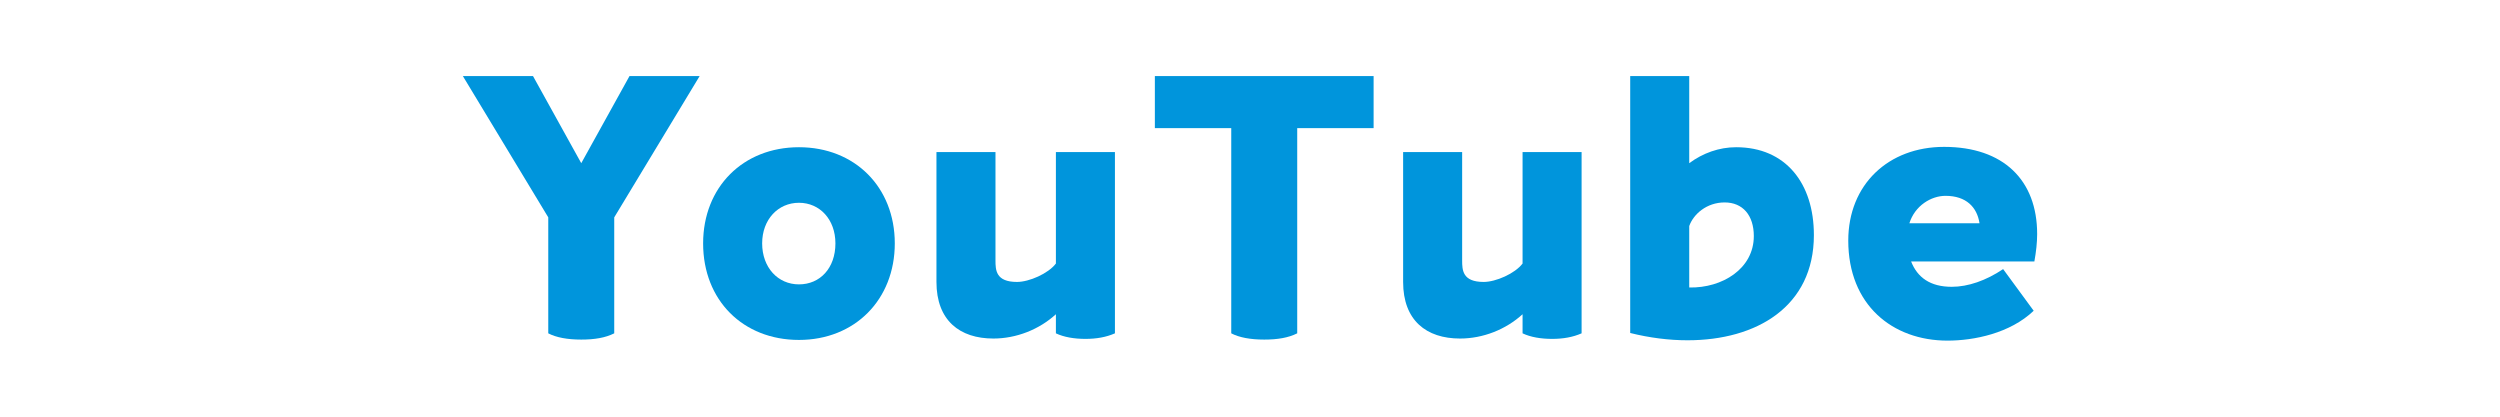
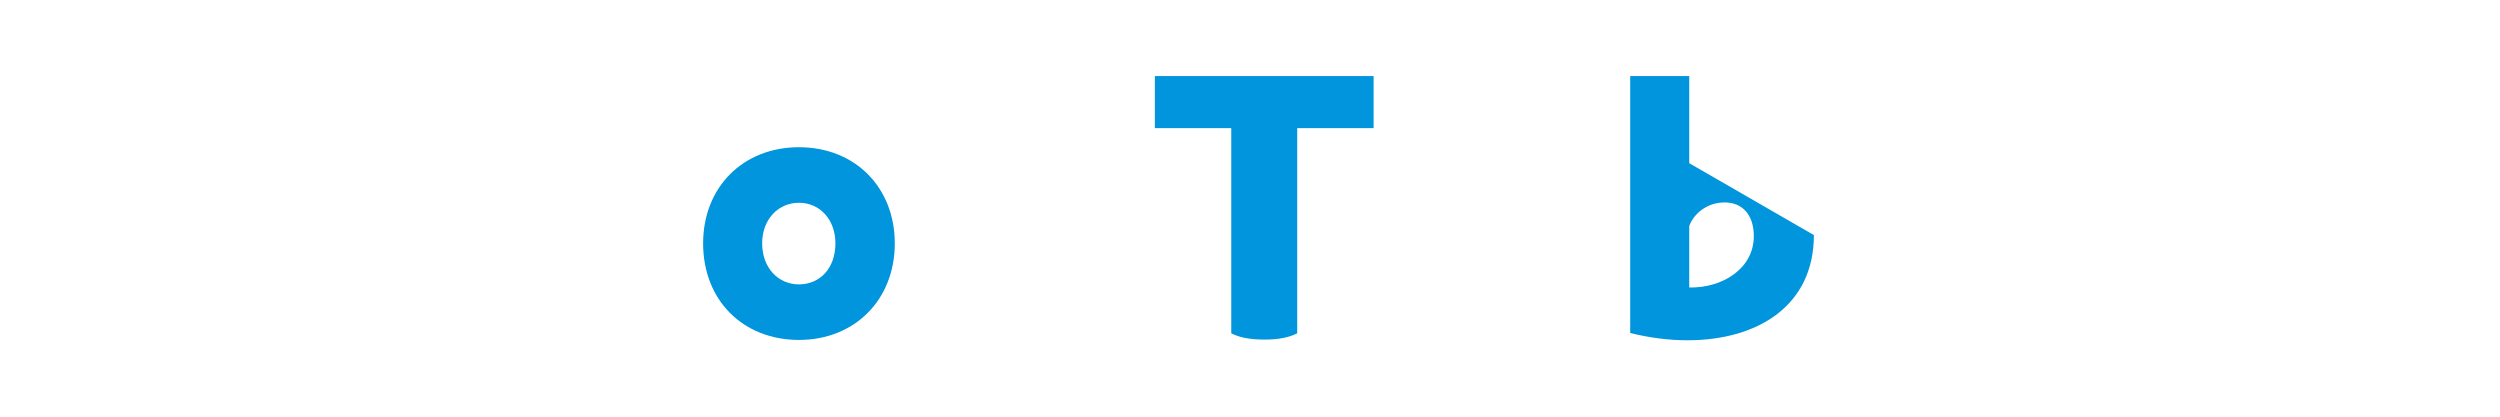
<svg xmlns="http://www.w3.org/2000/svg" id="_レイヤー_2" data-name="レイヤー 2" viewBox="0 0 360 60">
  <defs>
    <style>
      .cls-1 {
        fill: none;
      }

      .cls-1, .cls-2 {
        stroke-width: 0px;
      }

      .cls-2 {
        fill: #0095dc;
      }
    </style>
  </defs>
  <g id="_レイヤー_1-2" data-name="レイヤー 1">
    <g>
      <g>
-         <path class="cls-2" d="M88.45,31.3v16.7c-1.3.65-2.85.9-4.75.9-2,0-3.6-.3-4.75-.9v-16.7l-12.3-20.35h10.1l6.95,12.55,6.95-12.55h10.1l-12.3,20.35Z" />
        <path class="cls-2" d="M101.25,35.05c0-8.1,5.75-13.85,13.8-13.85s13.8,5.75,13.8,13.85-5.75,13.9-13.8,13.9-13.8-5.7-13.8-13.9ZM120.3,35.05c0-3.45-2.25-5.85-5.25-5.85s-5.3,2.4-5.3,5.85,2.25,5.9,5.3,5.9,5.25-2.35,5.25-5.9Z" />
-         <path class="cls-2" d="M160.55,21.9v26.1c-1.25.55-2.65.8-4.25.8s-3.1-.25-4.25-.8v-2.75c-2.4,2.2-5.7,3.5-9,3.5-4.85,0-8.2-2.6-8.2-8.15v-18.7h8.5v15.6c0,1.4.05,3.1,3.1,3.1,1.75,0,4.5-1.2,5.6-2.65v-16.05h8.5Z" />
        <path class="cls-2" d="M197.8,18.45h-11v29.55c-1.3.65-2.85.9-4.75.9-2,0-3.6-.3-4.75-.9v-29.55h-11v-7.5h31.5v7.5Z" />
-         <path class="cls-2" d="M227.75,21.9v26.1c-1.25.55-2.65.8-4.25.8s-3.1-.25-4.25-.8v-2.75c-2.4,2.2-5.7,3.5-9,3.5-4.85,0-8.2-2.6-8.2-8.15v-18.7h8.5v15.6c0,1.4.05,3.1,3.1,3.1,1.75,0,4.5-1.2,5.6-2.65v-16.05h8.5Z" />
-         <path class="cls-2" d="M261.2,33.85c0,10.3-8.25,15.15-18.2,15.15-2.65,0-5.45-.35-8.25-1.05V10.95h8.5v12.55c1.95-1.45,4.3-2.3,6.75-2.3,7.15,0,11.2,5.2,11.2,12.65ZM252.55,34c0-3-1.6-4.85-4.2-4.85s-4.5,1.7-5.1,3.4v8.85c4.75.1,9.3-2.7,9.3-7.4Z" />
-         <path class="cls-2" d="M293.35,33.7c0,1.25-.15,2.55-.4,3.95h-17.75c.9,2.3,2.75,3.65,5.85,3.65,2.35,0,4.95-.9,7.4-2.55l4.4,6c-3.4,3.25-8.6,4.3-12.4,4.3-7.95,0-14.3-5.15-14.3-14.4,0-8.1,5.8-13.5,13.8-13.5,8.55,0,13.4,4.8,13.4,12.55ZM274.95,32.15h10.1c-.35-2.3-1.9-3.95-4.9-3.95-2.05,0-4.4,1.4-5.2,3.95Z" />
+         <path class="cls-2" d="M261.2,33.85c0,10.3-8.25,15.15-18.2,15.15-2.65,0-5.45-.35-8.25-1.05V10.95h8.5v12.55ZM252.55,34c0-3-1.6-4.85-4.2-4.85s-4.5,1.7-5.1,3.4v8.85c4.75.1,9.3-2.7,9.3-7.4Z" />
      </g>
-       <rect class="cls-1" width="360" height="60" />
    </g>
  </g>
</svg>